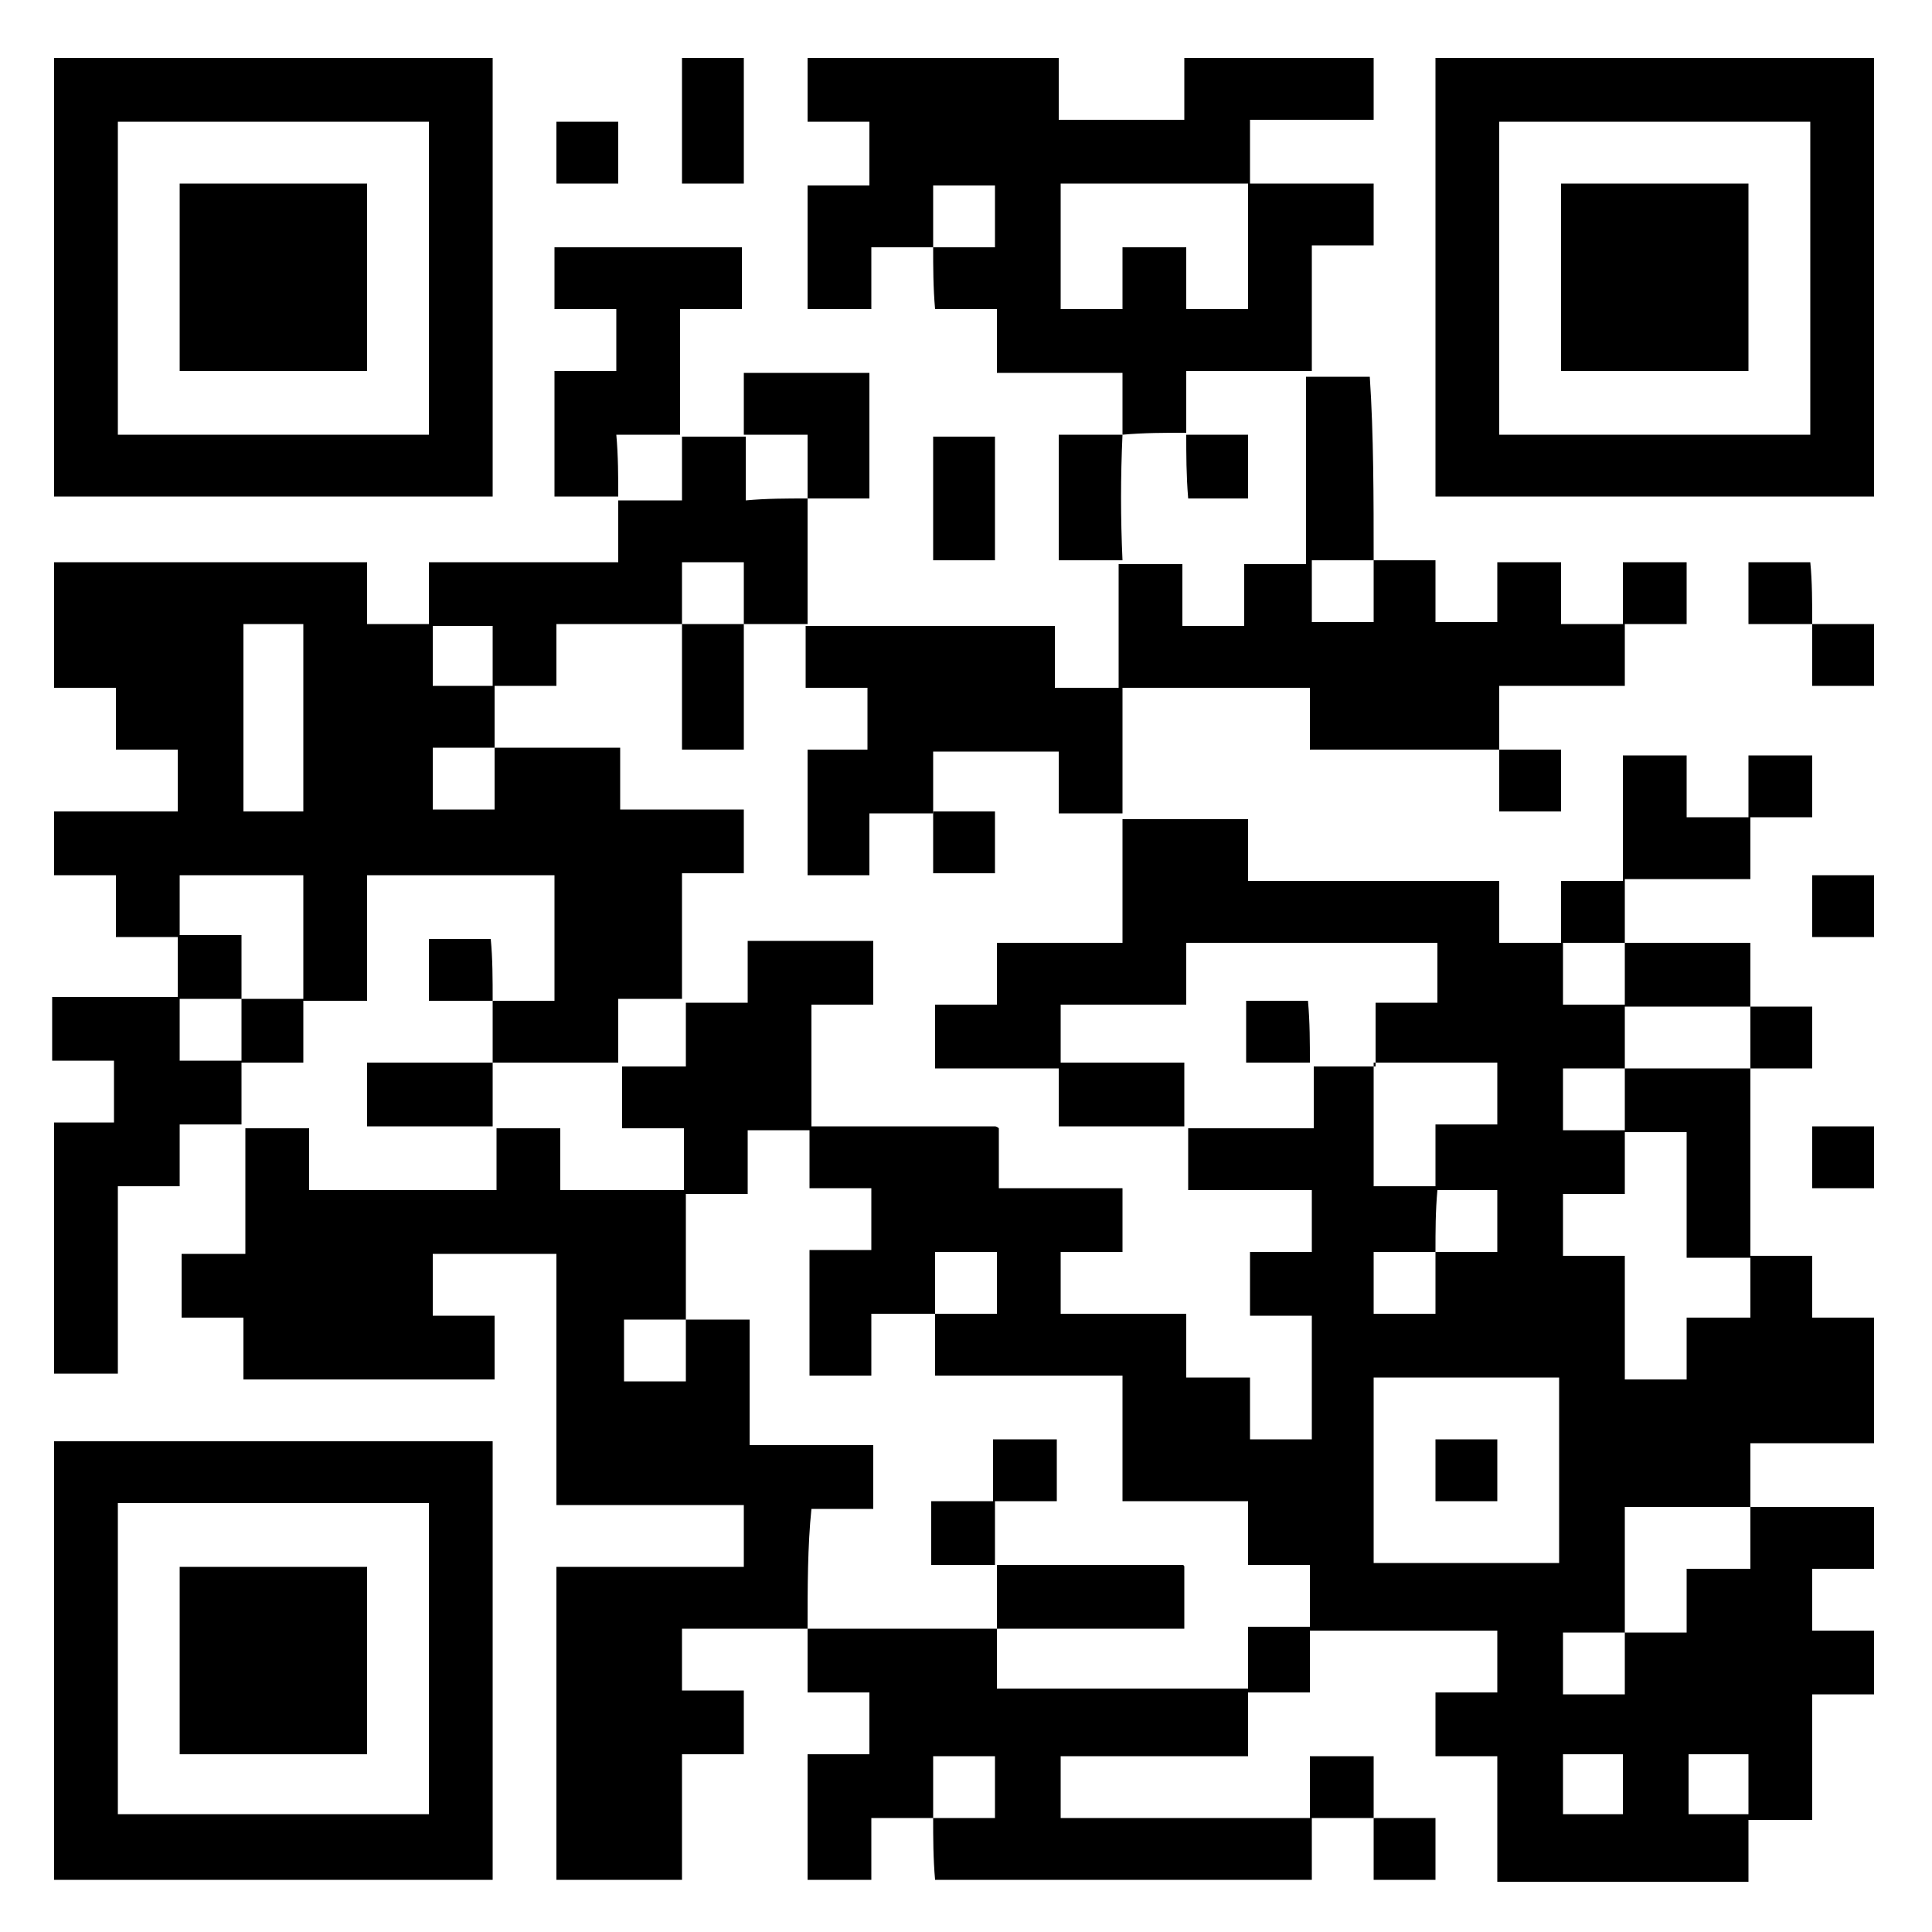
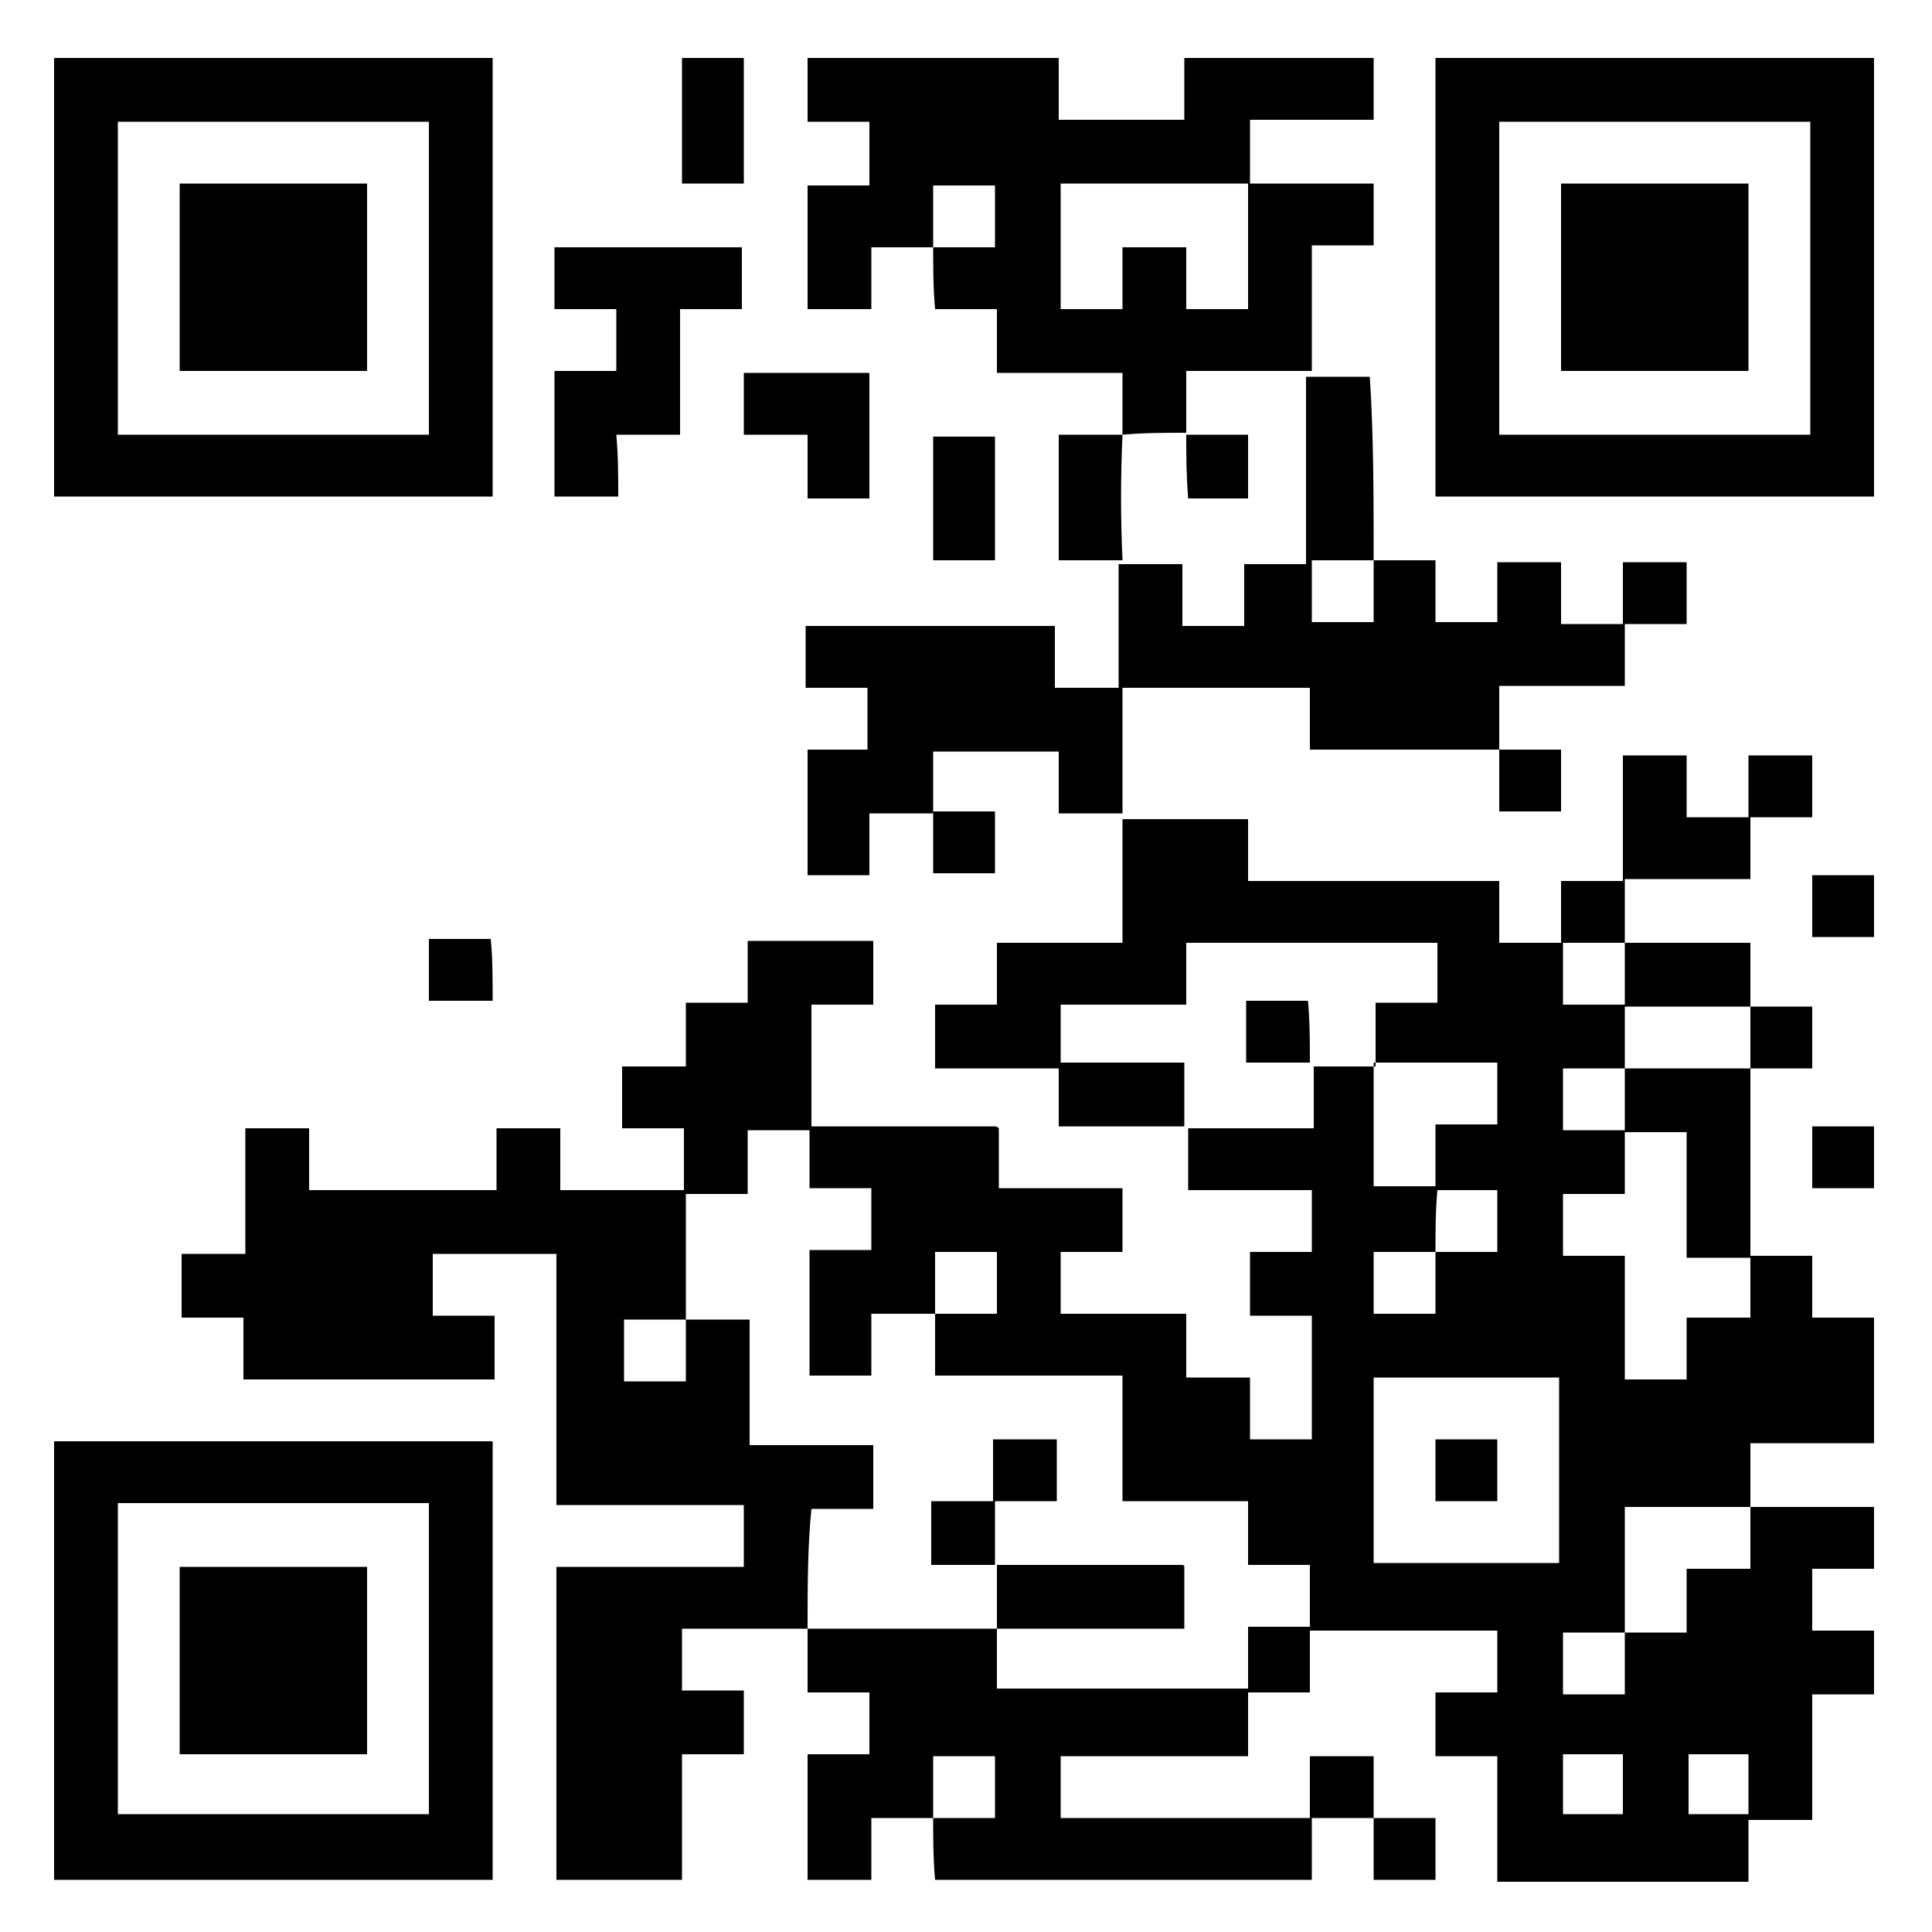
<svg xmlns="http://www.w3.org/2000/svg" version="1.1" id="レイヤー_1" x="0px" y="0px" width="100px" height="100px" viewBox="0 0 100 100" style="enable-background:new 0 0 100 100;" xml:space="preserve">
  <g>
    <path d="M48.3,94.1c-1.1,0-2.1,0-3.2,0c0,1,0,2.1,0,3.2c-1.1,0-2.2,0-3.3,0c0-2.1,0-4.3,0-6.5c1,0,2.1,0,3.2,0c0-1.1,0-2.1,0-3.2   c-1.1,0-2.1,0-3.2,0c0-1.1,0-2.2,0-3.3c0,0,0,0,0,0c3.2,0,6.5,0,9.8,0c0-1.2,0-2.2,0-3.3l0,0c3.2,0,6.4,0,9.6,0c0,0,0.1,0,0.1,0.1   c0,1.1,0,2.1,0,3.2c-3.3,0-6.5,0-9.7,0c0,1.1,0,2.1,0,3.1c4.3,0,8.6,0,13,0c0-1.1,0-2.1,0-3.2c1.1,0,2.1,0,3.2,0c0-1.1,0-2.1,0-3.2   c-1.1,0-2.1,0-3.2,0c0-1.1,0-2.2,0-3.3c-2.2,0-4.3,0-6.5,0c0-2.2,0-4.3,0-6.5c-3.3,0-6.5,0-9.7,0c0-1.1,0-2.2,0-3.2   c1.1,0,2.1,0,3.2,0c0-1.1,0-2.2,0-3.2c-1.1,0-2.1,0-3.2,0c0,1.1,0,2.2,0,3.2c-1.1,0-2.1,0-3.3,0c0,1.1,0,2.1,0,3.2   c-1.1,0-2.2,0-3.2,0c0-2.2,0-4.3,0-6.5c1.1,0,2.1,0,3.2,0c0-1.1,0-2.1,0-3.2c-1.1,0-2.1,0-3.2,0c0-1.1,0-2.2,0-3.2c0,0,0,0,0,0   c3.2,0,6.4,0,9.6,0c0,0,0.1,0,0.2,0.1c0,1,0,2,0,3.1c2.2,0,4.3,0,6.4,0c0,1.1,0,2.2,0,3.3c-1.1,0-2.1,0-3.2,0c0,1.1,0,2.1,0,3.2   c2.2,0,4.3,0,6.5,0c0,1.1,0,2.1,0,3.3c1.1,0,2.2,0,3.3,0c0,1.1,0,2.1,0,3.2c1.1,0,2.1,0,3.2,0c0-2.2,0-4.3,0-6.4   c-1.1,0-2.1,0-3.2,0c0-1.1,0-2.2,0-3.3c1.1,0,2.1,0,3.2,0c0-1.1,0-2.1,0-3.2c-2.2,0-4.3,0-6.4,0c0-1.1,0-2.2,0-3.2   c2.1,0,4.3,0,6.5,0c0-1.2,0-2.2,0-3.2l0,0c1.1,0,2.1,0,3.2,0c0-1.2,0-2.2,0-3.3c1.1,0,2.2,0,3.2,0c0-1.1,0-2.1,0-3.1   c-4.3,0-8.6,0-13,0c0,1.1,0,2.1,0,3.2c-2.2,0-4.3,0-6.5,0c0,1.1,0,2.2,0,3.3c-2.2,0-4.3,0-6.5,0c0-1.1,0-2.2,0-3.3   c1.1,0,2.1,0,3.2,0c0-1.1,0-2.1,0-3.2c2.2,0,4.3,0,6.5,0c0-2.2,0-4.3,0-6.4l0,0c2.1,0,4.3,0,6.5,0c0,1.1,0,2.1,0,3.2   c4.4,0,8.6,0,13,0c0,1.1,0,2.1,0,3.2c1.1,0,2.1,0,3.2,0c0-1,0-2.1,0-3.2c1.1,0,2.1,0,3.2,0c0-2.2,0-4.3,0-6.5c1.1,0,2.2,0,3.3,0   c0,1,0,2.1,0,3.2c1.1,0,2.1,0,3.2,0c0-1.1,0-2.1,0-3.2c1.1,0,2.2,0,3.3,0c0,1.1,0,2.1,0,3.2c-1,0-2.1,0-3.2,0c0,1.1,0,2.1,0,3.2   c-2.2,0-4.3,0-6.5,0c0,1.1,0,2.2,0,3.3c-1.1,0-2.1,0-3.2,0c0,1.1,0,2.1,0,3.2c1.1,0,2.1,0,3.2,0c0-1.1,0-2.1,0-3.2   c2.1,0,4.3,0,6.5,0c0,1.1,0,2.2,0,3.3c-2.2,0-4.3,0-6.5,0c0,1.1,0,2.2,0,3.2c-1.1,0-2.1,0-3.2,0c0,1.1,0,2.1,0,3.2   c1.1,0,2.1,0,3.2,0c0-1.1,0-2.1,0-3.2c2.1,0,4.3,0,6.5,0c0-1.2,0-2.2,0-3.2c1.1,0,2.1,0,3.2,0c0,1.1,0,2.1,0,3.2   c-1.1,0-2.1,0-3.2,0c0,3.3,0,6.5,0,9.8c-1.1,0-2.2,0-3.3,0c0-2.2,0-4.3,0-6.5c-1.1,0-2.1,0-3.2,0c0,1.1,0,2.1,0,3.2   c-1.1,0-2.2,0-3.2,0c0,1.1,0,2.1,0,3.2c1.1,0,2.1,0,3.2,0c0,2.2,0,4.3,0,6.4c1.1,0,2.1,0,3.2,0c0-1.1,0-2.1,0-3.2   c1.1,0,2.2,0,3.3,0c0-1.1,0-2.2,0-3.2c1.1,0,2.1,0,3.2,0c0,1.1,0,2.1,0,3.2c1.1,0,2.1,0,3.2,0c0,2.2,0,4.3,0,6.5   c-2.1,0-4.3,0-6.4,0c0,1.1,0,2.2,0,3.3c-2.2,0-4.3,0-6.5,0c0,2.2,0,4.4,0,6.5c-1.1,0-2.1,0-3.2,0c0,1.1,0,2.1,0,3.2   c1.1,0,2.1,0,3.2,0c0-1.1,0-2.1,0-3.2c1.1,0,2.1,0,3.2,0c0-1.1,0-2.2,0-3.3c1.1,0,2.2,0,3.3,0c0-1.1,0-2.2,0-3.2c2.1,0,4.3,0,6.4,0   c0,1.1,0,2.1,0,3.2c-1.1,0-2.1,0-3.2,0c0,1.1,0,2.1,0,3.2c1,0,2.1,0,3.2,0c0,1.1,0,2.2,0,3.3c-1.1,0-2.1,0-3.2,0c0,2.2,0,4.3,0,6.5   c-1.1,0-2.1,0-3.3,0c0,1.1,0,2.2,0,3.2c-4.4,0-8.7,0-13,0c0-2.1,0-4.3,0-6.5c-1.1,0-2.1,0-3.2,0c0-1.1,0-2.2,0-3.3   c1.1,0,2.1,0,3.2,0c0-1.1,0-2.1,0-3.2c-3.2,0-6.4,0-9.7,0c0,1.1,0,2.1,0,3.2c-1.1,0-2.1,0-3.2,0c0,1.1,0,2.1,0,3.3   c-3.3,0-6.5,0-9.7,0c0,1.1,0,2.1,0,3.2c4.3,0,8.6,0,12.9,0c0-1,0-2.1,0-3.2c1.1,0,2.2,0,3.3,0c0,1.1,0,2.2,0,3.2l0,0   c-1.1,0-2.1,0-3.2,0c0,1.1,0,2.1,0,3.2c-6.5,0-13,0-19.5,0C48.3,96.2,48.3,95.1,48.3,94.1c1,0,2.1,0,3.2,0c0-1.1,0-2.2,0-3.2   c-1.1,0-2.1,0-3.2,0C48.3,92,48.3,93,48.3,94.1z M74.3,64.8c1.1,0,2.1,0,3.2,0c0-1.2,0-2.2,0-3.2c-1.1,0-2.1,0-3.1,0   C74.3,62.7,74.3,63.7,74.3,64.8c-1.1,0-2.1,0-3.2,0c0,1.1,0,2.1,0,3.2c1.1,0,2.1,0,3.2,0C74.3,66.9,74.3,65.8,74.3,64.8z    M80.7,71.3c-3.3,0-6.5,0-9.6,0c0,3.2,0,6.4,0,9.6c3.2,0,6.4,0,9.6,0C80.7,77.7,80.7,74.5,80.7,71.3z M71.1,61.4c1.1,0,2.1,0,3.2,0   c0-1.1,0-2.1,0-3.2c1.1,0,2.1,0,3.2,0c0-1.1,0-2.1,0-3.2c-2.2,0-4.3,0-6.4,0C71.1,57.2,71.1,59.3,71.1,61.4z M80.9,90.8   c0,1.1,0,2.1,0,3.1c1.1,0,2.1,0,3.1,0c0-1.1,0-2.1,0-3.1C82.9,90.8,81.9,90.8,80.9,90.8z M87.4,90.8c0,1.1,0,2.1,0,3.1   c1.1,0,2.1,0,3.1,0c0-1.1,0-2.1,0-3.1C89.4,90.8,88.4,90.8,87.4,90.8z" />
-     <path d="M41.8,25.8c0,2.2,0,4.3,0,6.5c0,0,0,0,0,0c-1.1,0-2.1,0-3.3,0c0,2.2,0,4.3,0,6.5c-1.1,0-2.2,0-3.2,0c0-2.2,0-4.3,0-6.5   c1.1,0,2.1,0,3.2,0c0-1.1,0-2.2,0-3.2c-1.1,0-2.1,0-3.2,0c0,1.1,0,2.2,0,3.2c-2.2,0-4.3,0-6.5,0c0,1.1,0,2.1,0,3.2   c-1.1,0-2.2,0-3.2,0c0,1.1,0,2.2,0,3.2c-1.1,0-2.1,0-3.2,0c0,1.1,0,2.1,0,3.2c1.1,0,2.1,0,3.2,0c0-1.1,0-2.1,0-3.2   c2.2,0,4.3,0,6.5,0c0,1.1,0,2.1,0,3.2c2.2,0,4.3,0,6.4,0c0,1.1,0,2.2,0,3.3c-1.1,0-2.1,0-3.2,0c0,2.2,0,4.3,0,6.5l0,0   c-1.1,0-2.1,0-3.3,0c0,1.1,0,2.2,0,3.3l0,0c-2.2,0-4.3,0-6.5,0c0,1.1,0,2.2,0,3.3l0,0c-2.2,0-4.3,0-6.5,0c0-1.1,0-2.2,0-3.3   c2.2,0,4.3,0,6.5,0c0-1.1,0-2.2,0-3.2l0,0c1.1,0,2.1,0,3.2,0c0-2.2,0-4.3,0-6.5c-3.2,0-6.4,0-9.7,0c0,2.2,0,4.3,0,6.5   c-1.1,0-2.2,0-3.3,0c0,1.1,0,2.1,0,3.2c-1.1,0-2.1,0-3.2,0c0,1.1,0,2.2,0,3.2l0,0c-1.1,0-2.1,0-3.2,0c0,1.1,0,2.1,0,3.2   c-1.1,0-2.1,0-3.2,0c0,3.3,0,6.5,0,9.7c-1.1,0-2.2,0-3.3,0c0-4.3,0-8.6,0-13c1,0,2.1,0,3.1,0c0-1.1,0-2.1,0-3.2c-1,0-2.1,0-3.2,0   c0-1.1,0-2.2,0-3.3c2.1,0,4.3,0,6.5,0c0-1.1,0-2.2,0-3.2c1.1,0,2.1,0,3.3,0c0,1.1,0,2.2,0,3.3c-1.1,0-2.1,0-3.2,0   c0,1.1,0,2.1,0,3.2c1.1,0,2.1,0,3.2,0c0-1.1,0-2.1,0-3.2c1,0,2.1,0,3.2,0c0-2.2,0-4.3,0-6.4c-2.2,0-4.3,0-6.4,0c0,1.1,0,2.2,0,3.2   c-1.1,0-2.1,0-3.3,0c0-1.1,0-2.1,0-3.2c-1.1,0-2.1,0-3.2,0c0-1.1,0-2.2,0-3.3c2.1,0,4.2,0,6.4,0c0-1.1,0-2.1,0-3.2   c-1.1,0-2.1,0-3.2,0c0-1.1,0-2.1,0-3.2c-1.1,0-2.1,0-3.2,0c0-2.2,0-4.3,0-6.5c5.4,0,10.8,0,16.2,0c0,1,0,2.1,0,3.2   c1.1,0,2.1,0,3.2,0c0-1,0-2.1,0-3.2c3.3,0,6.5,0,9.8,0c0-1.1,0-2.2,0-3.2l0,0c1.1,0,2.1,0,3.3,0c0-1.2,0-2.2,0-3.3l0,0   c1.1,0,2.2,0,3.3,0l0,0c0,1.1,0,2.1,0,3.3C39.7,25.8,40.7,25.8,41.8,25.8L41.8,25.8z M12.6,32.3c0,3.3,0,6.4,0,9.7   c1.1,0,2.1,0,3.1,0c0-3.2,0-6.4,0-9.7C14.6,32.3,13.6,32.3,12.6,32.3z M25.5,35.5c0-1.1,0-2.1,0-3.1c-1.1,0-2.1,0-3.1,0   c0,1.1,0,2.1,0,3.1C23.4,35.5,24.4,35.5,25.5,35.5z" />
    <path d="M41.8,84.3c-2.1,0-4.3,0-6.5,0c0,1.1,0,2.1,0,3.2c1.1,0,2.1,0,3.2,0c0,1.1,0,2.2,0,3.3c-1.1,0-2.1,0-3.2,0   c0,2.2,0,4.3,0,6.5c-2.2,0-4.3,0-6.5,0c0-5.4,0-10.8,0-16.2c3.2,0,6.4,0,9.7,0c0-1.1,0-2.1,0-3.2c-3.2,0-6.4,0-9.7,0   c0-4.4,0-8.6,0-13c-2.2,0-4.3,0-6.4,0c0,1,0,2.1,0,3.2c1,0,2.1,0,3.2,0c0,1.1,0,2.2,0,3.3c-4.3,0-8.6,0-13,0c0-1.1,0-2.1,0-3.2   c-1.1,0-2.2,0-3.2,0c0-1.1,0-2.2,0-3.3c1.1,0,2.1,0,3.3,0c0-2.2,0-4.3,0-6.5c0,0,0,0,0,0c1.1,0,2.1,0,3.3,0c0,1.1,0,2.1,0,3.2   c3.3,0,6.5,0,9.7,0c0-1.1,0-2.1,0-3.2c0,0,0,0,0,0c1.1,0,2.1,0,3.3,0c0,1.1,0,2.1,0,3.2c2.2,0,4.3,0,6.4,0c0-1.1,0-2.1,0-3.2   c-1.1,0-2.1,0-3.2,0c0-1.1,0-2.2,0-3.2c0,0,0,0,0,0c1,0,2.1,0,3.3,0c0-1.2,0-2.2,0-3.3c0,0,0,0,0,0c1.1,0,2.1,0,3.2,0   c0-1.2,0-2.2,0-3.2c2.2,0,4.3,0,6.5,0c0,1.1,0,2.1,0,3.3c-1.1,0-2.1,0-3.2,0c0,2.2,0,4.3,0,6.5c0,0,0,0,0,0c-1.1,0-2.1,0-3.3,0   c0,1.1,0,2.2,0,3.3c-1.1,0-2.2,0-3.2,0c0,2.2,0,4.3,0,6.5c-1.1,0-2.1,0-3.2,0c0,1.1,0,2.1,0,3.2c1.1,0,2.1,0,3.2,0   c0-1.1,0-2.1,0-3.2c1.1,0,2.1,0,3.3,0c0,2.2,0,4.3,0,6.5c2.2,0,4.3,0,6.4,0c0,1.1,0,2.2,0,3.3c-1.1,0-2.1,0-3.2,0   C41.8,80,41.8,82.2,41.8,84.3L41.8,84.3z" />
    <path d="M71.1,29c1.1,0,2.1,0,3.2,0c0,1.1,0,2.1,0,3.2c1.1,0,2.1,0,3.2,0c0-1,0-2.1,0-3.1c1.1,0,2.2,0,3.3,0c0,1,0,2.1,0,3.2   c1.1,0,2.1,0,3.2,0c0-1.1,0-2.1,0-3.2c1.1,0,2.2,0,3.3,0c0,1,0,2.1,0,3.2c-1,0-2.1,0-3.2,0c0,1.1,0,2.1,0,3.2c-2.2,0-4.3,0-6.5,0   c0,1.1,0,2.2,0,3.3l0,0c-3.2,0-6.5,0-9.8,0c0-1.1,0-2.1,0-3.2c-3.3,0-6.4,0-9.7,0c0,2.1,0,4.3,0,6.5c0,0,0,0,0,0   c-1.1,0-2.2,0-3.3,0c0-1.1,0-2.2,0-3.2c-2.2,0-4.3,0-6.5,0c0,1.1,0,2.2,0,3.2l0,0c-1.1,0-2.1,0-3.3,0c0,1.1,0,2.2,0,3.2   c-1.1,0-2.1,0-3.2,0c0-2.2,0-4.3,0-6.5c1.1,0,2.1,0,3.1,0c0-1.1,0-2.1,0-3.2c-1.1,0-2.1,0-3.2,0c0-1.1,0-2.2,0-3.2c0,0,0,0,0,0   c1.5,0,3,0,4.5,0c2.8,0,5.6,0,8.4,0c0,1.1,0,2.1,0,3.2c1.1,0,2.1,0,3.3,0c0-2.2,0-4.3,0-6.4l0,0c1.1,0,2.1,0,3.3,0   c0,1.1,0,2.1,0,3.2c1.1,0,2.1,0,3.2,0c0-1.1,0-2.1,0-3.2c1.1,0,2.2,0,3.2,0c0-0.6,0-1,0-1.5c0-2.7,0-5.5,0-8.2l0,0   c1.1,0,2.1,0,3.3,0C71.1,22.5,71.1,25.8,71.1,29c-1.1,0-2.1,0-3.2,0c0,1.1,0,2.1,0,3.2c1.1,0,2.1,0,3.2,0   C71.1,31.1,71.1,30.1,71.1,29z" />
    <path d="M48.3,12.8c-1.1,0-2.1,0-3.2,0c0,1.1,0,2.1,0,3.2c-1.1,0-2.2,0-3.3,0c0-2.1,0-4.3,0-6.4c1,0,2.1,0,3.2,0c0-1.1,0-2.1,0-3.3   c-1,0-2.1,0-3.2,0c0-1.1,0-2.2,0-3.3c4.3,0,8.6,0,13,0c0,1.1,0,2.1,0,3.2c2.2,0,4.3,0,6.5,0c0-1,0-2.1,0-3.2c3.3,0,6.5,0,9.8,0   c0,1,0,2.1,0,3.2c-2.1,0-4.2,0-6.4,0c0,1.1,0,2.2,0,3.3c-3.2,0-6.5,0-9.8,0c0,2.2,0,4.3,0,6.5c1.1,0,2.1,0,3.2,0c0-1.1,0-2.1,0-3.2   c1.1,0,2.2,0,3.3,0c0,1.1,0,2.1,0,3.2c1.1,0,2.1,0,3.2,0c0-0.3,0-0.6,0-0.9c0-1.9,0-3.7,0-5.6c2.1,0,4.3,0,6.5,0c0,1.1,0,2.1,0,3.2   c-1,0-2.1,0-3.2,0c0,2.2,0,4.4,0,6.5c0,0,0,0,0,0c-2.1,0-4.3,0-6.5,0c0,1.1,0,2.2,0,3.2c0,0,0,0,0,0c-1.1,0-2.2,0-3.3,0.1l0,0   c0-1.1,0-2.1,0-3.2c-2.2,0-4.3,0-6.5,0c0-1.1,0-2.2,0-3.3c-1.1,0-2.1,0-3.2,0C48.3,14.9,48.3,13.8,48.3,12.8c1,0,2.1,0,3.2,0   c0-1.1,0-2.2,0-3.2c-1.1,0-2.1,0-3.2,0C48.3,10.6,48.3,11.7,48.3,12.8z" />
    <path d="M2.8,97.3c0-7.6,0-15.1,0-22.7c7.6,0,15.1,0,22.7,0c0,7.5,0,15.1,0,22.7C17.9,97.3,10.4,97.3,2.8,97.3z M22.2,77.8   c-5.4,0-10.8,0-16.1,0c0,5.4,0,10.8,0,16.1c5.4,0,10.8,0,16.1,0C22.2,88.6,22.2,83.2,22.2,77.8z" />
    <path d="M2.8,25.7c0-7.6,0-15.1,0-22.7c7.6,0,15.1,0,22.7,0c0,7.5,0,15.1,0,22.7C17.9,25.7,10.4,25.7,2.8,25.7z M22.2,6.3   c-5.4,0-10.8,0-16.1,0c0,5.4,0,10.8,0,16.2c5.4,0,10.8,0,16.1,0C22.2,17,22.2,11.7,22.2,6.3z" />
    <path d="M97,3c0,7.6,0,15.1,0,22.7c-7.6,0-15.1,0-22.7,0c0-7.6,0-15.1,0-22.7C81.9,3,89.4,3,97,3z M93.7,22.5c0-5.4,0-10.8,0-16.2   c-5.4,0-10.8,0-16.1,0c0,5.4,0,10.8,0,16.2C83,22.5,88.3,22.5,93.7,22.5z" />
    <path d="M32,25.7c-1.1,0-2.2,0-3.3,0c0-2.2,0-4.3,0-6.5c1,0,2.1,0,3.2,0c0-1.1,0-2.1,0-3.2c-1,0-2.1,0-3.2,0c0-1.1,0-2.1,0-3.2   c3.2,0,6.5,0,9.7,0c0,1,0,2.1,0,3.2c-1,0-2.1,0-3.2,0c0,2.2,0,4.4,0,6.5c0,0,0,0,0,0c-1.1,0-2.1,0-3.3,0C32,23.6,32,24.7,32,25.7   L32,25.7z" />
    <path d="M38.5,22.5c0-1.1,0-2.1,0-3.2c2.1,0,4.3,0,6.5,0c0,2.1,0,4.2,0,6.5c-1.1,0-2.1,0-3.2,0l0,0c0-1,0-2.1,0-3.3   C40.6,22.5,39.6,22.5,38.5,22.5L38.5,22.5z" />
    <path d="M51.5,29c-1.1,0-2.1,0-3.2,0c0-2.1,0-4.3,0-6.4c1,0,2.1,0,3.2,0C51.5,24.7,51.5,26.8,51.5,29z" />
    <path d="M35.3,3c1.1,0,2.1,0,3.2,0c0,2.2,0,4.3,0,6.5c-1.1,0-2.1,0-3.2,0C35.3,7.3,35.3,5.1,35.3,3z" />
    <path d="M58.1,29c-1.1,0-2.1,0-3.3,0c0-2.2,0-4.3,0-6.5c1.1,0,2.2,0,3.3,0c0,0,0,0,0,0C58,24.7,58,26.8,58.1,29   C58,29,58.1,29,58.1,29z" />
    <path d="M97,48.5c-1.1,0-2.1,0-3.2,0c0-1.1,0-2.1,0-3.2c1,0,2.1,0,3.2,0C97,46.3,97,47.4,97,48.5z" />
    <path d="M77.6,38.8c1.1,0,2.1,0,3.2,0c0,1.1,0,2.1,0,3.2c-1,0-2.1,0-3.2,0C77.6,40.9,77.6,39.8,77.6,38.8   C77.6,38.8,77.6,38.8,77.6,38.8z" />
    <path d="M93.8,61.5c0-1.1,0-2.1,0-3.2c1.1,0,2.1,0,3.2,0c0,1,0,2.1,0,3.2C96,61.5,94.9,61.5,93.8,61.5z" />
-     <path d="M93.8,32.3c1.1,0,2.1,0,3.2,0c0,1.1,0,2.1,0,3.2c-1,0-2.1,0-3.2,0C93.8,34.4,93.8,33.3,93.8,32.3L93.8,32.3z" />
-     <path d="M93.8,32.3c-1.1,0-2.1,0-3.3,0c0-1.1,0-2.2,0-3.2c1.1,0,2.1,0,3.2,0C93.8,30.1,93.8,31.2,93.8,32.3   C93.8,32.3,93.8,32.3,93.8,32.3z" />
-     <path d="M28.8,9.5c0-1.1,0-2.1,0-3.2c1.1,0,2.1,0,3.2,0c0,1.1,0,2.1,0,3.2C30.9,9.5,29.9,9.5,28.8,9.5z" />
    <path d="M71.1,94.1c1.1,0,2.1,0,3.2,0c0,1.1,0,2.1,0,3.2c-1,0-2.1,0-3.2,0C71.1,96.2,71.1,95.1,71.1,94.1   C71.1,94,71.1,94.1,71.1,94.1z" />
    <path d="M54.8,55c2.1,0,4.3,0,6.5,0c0,1.1,0,2.2,0,3.3c-2.2,0-4.3,0-6.5,0C54.8,57.2,54.8,56.1,54.8,55z" />
    <path d="M48.3,42c1.1,0,2.1,0,3.2,0c0,1.1,0,2.1,0,3.2c-1,0-2.1,0-3.2,0C48.3,44.2,48.3,43.1,48.3,42C48.3,42,48.3,42,48.3,42z" />
    <path d="M51.5,81c-1.1,0-2.2,0-3.3,0c0-1.1,0-2.1,0-3.3c1,0,2.1,0,3.2,0c0-1.1,0-2.1,0-3.2c1.1,0,2.2,0,3.3,0c0,1,0,2.1,0,3.2   c-1,0-2.1,0-3.2,0C51.5,78.9,51.5,80,51.5,81C51.5,81,51.5,81,51.5,81z" />
    <path d="M67.8,55c-1.1,0-2.1,0-3.3,0c0-1.1,0-2.2,0-3.2c1.1,0,2.1,0,3.2,0C67.8,52.9,67.8,54,67.8,55C67.8,55,67.8,55,67.8,55z" />
    <path d="M74.3,77.7c0-1.1,0-2.1,0-3.2c1.1,0,2.1,0,3.2,0c0,1,0,2.1,0,3.2C76.5,77.7,75.4,77.7,74.3,77.7z" />
    <path d="M25.5,51.8c-1.1,0-2.1,0-3.3,0c0-1.1,0-2.2,0-3.2c1.1,0,2.1,0,3.2,0C25.5,49.6,25.5,50.7,25.5,51.8   C25.5,51.8,25.5,51.8,25.5,51.8z" />
    <path d="M61.4,22.5c1,0,2.1,0,3.2,0c0,1.1,0,2.2,0,3.3c-1,0-2.1,0-3.1,0C61.4,24.6,61.4,23.5,61.4,22.5   C61.4,22.4,61.4,22.5,61.4,22.5z" />
    <path d="M19,81.1c0,3.3,0,6.5,0,9.7c-3.2,0-6.5,0-9.7,0c0-3.2,0-6.4,0-9.7C12.5,81.1,15.7,81.1,19,81.1z" />
    <path d="M9.3,19.2c0-3.2,0-6.4,0-9.7c3.2,0,6.4,0,9.7,0c0,3.2,0,6.4,0,9.7C15.8,19.2,12.6,19.2,9.3,19.2z" />
    <path d="M80.8,9.5c3.3,0,6.5,0,9.7,0c0,3.2,0,6.4,0,9.7c-3.2,0-6.4,0-9.7,0C80.8,16,80.8,12.8,80.8,9.5z" />
  </g>
</svg>